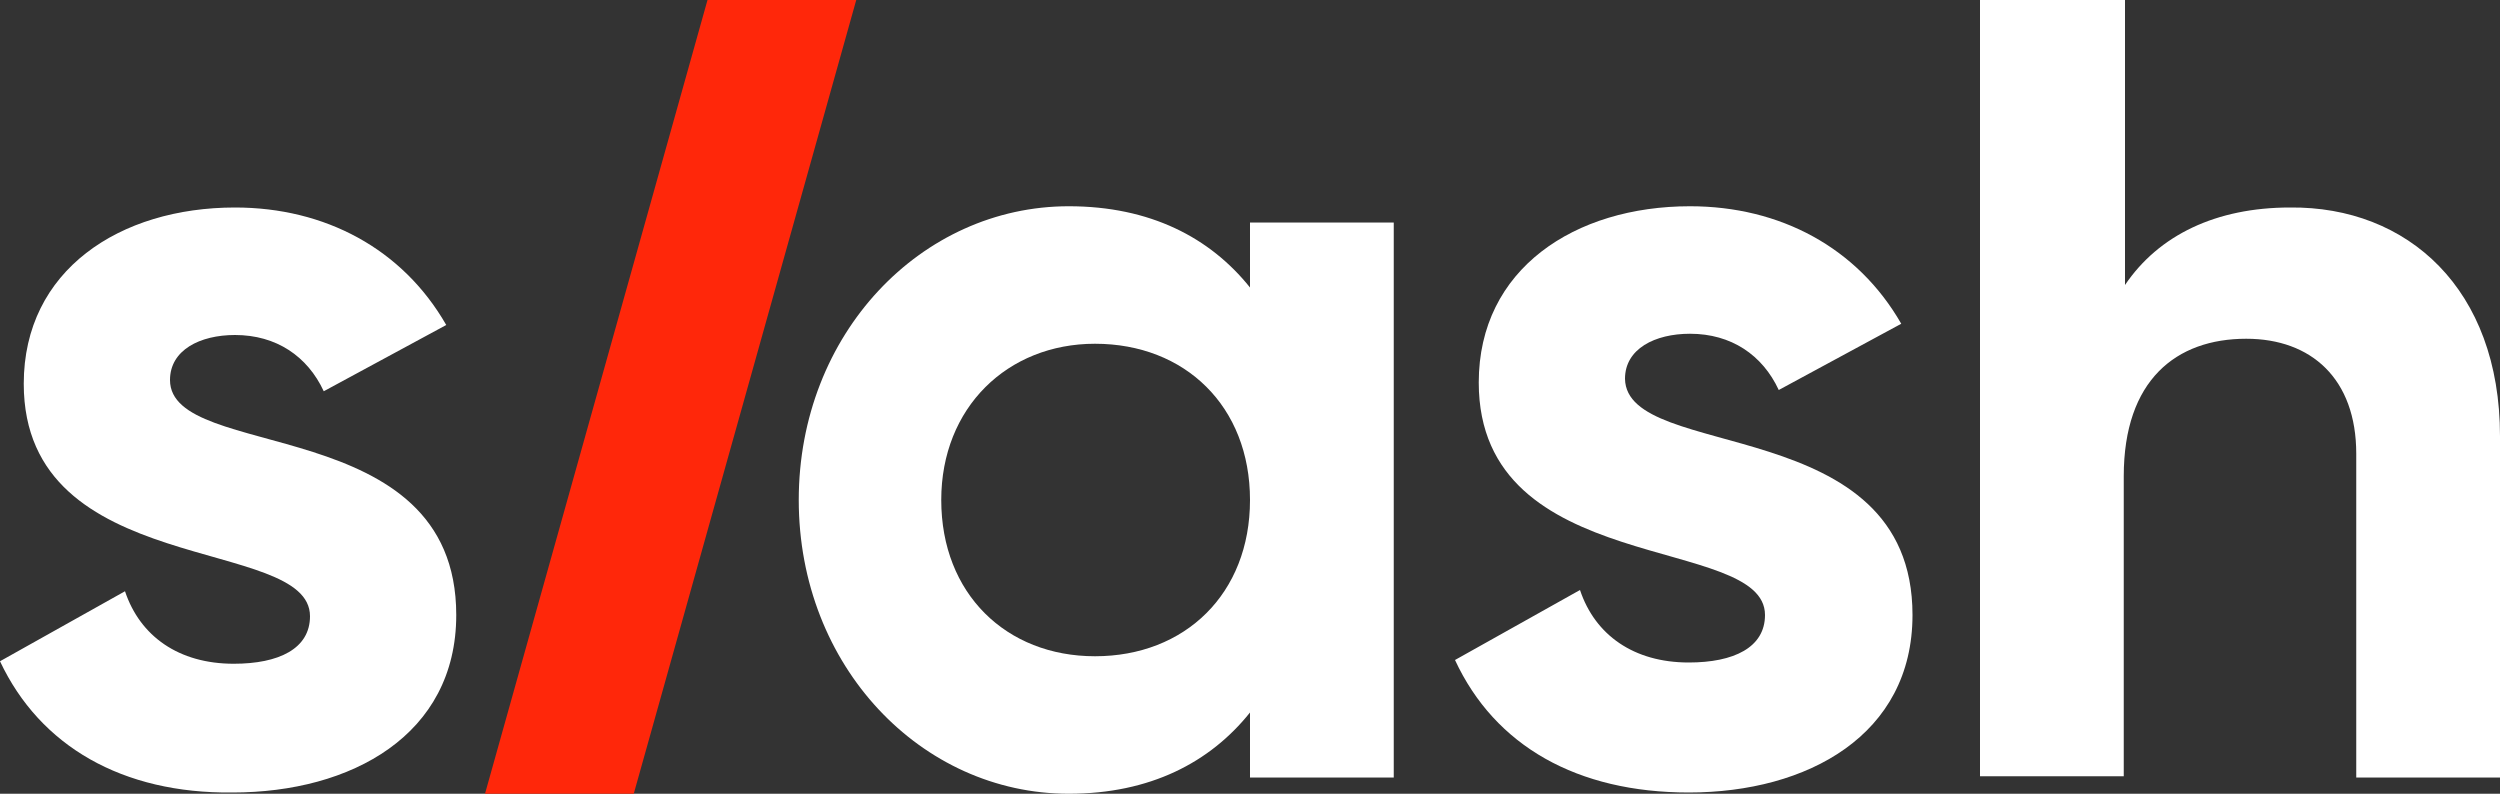
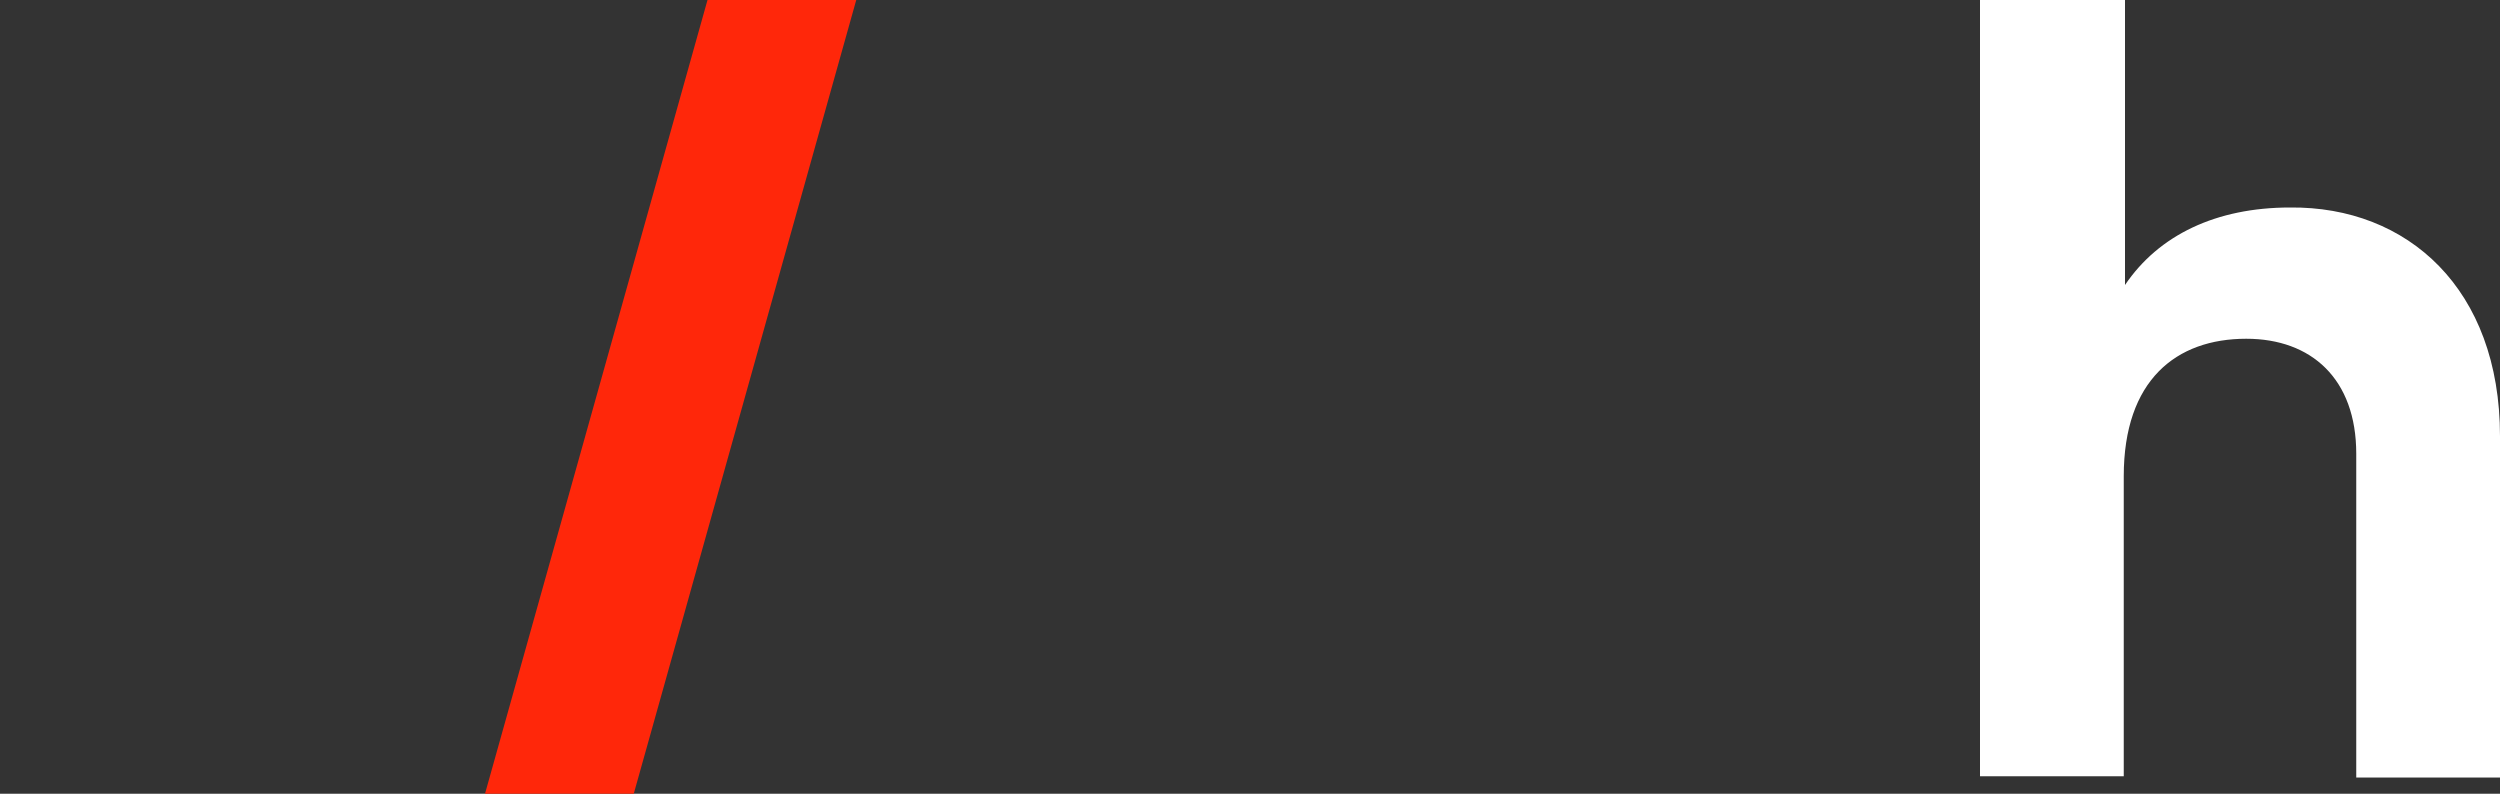
<svg xmlns="http://www.w3.org/2000/svg" version="1.1" id="Calque_1" x="0px" y="0px" viewBox="0 0 200 63.5" style="enable-background:new 0 0 200 63.5;">
  <rect x="0" y="0" width="200" height="63.5" fill="#333333" stroke="none" />
  <style type="text/css">
	.st0{fill:#FFFFFF;}
	.st1{fill:#FF270A;}
</style>
  <g>
-     <path class="st0" d="M36.5,49.2c0,9.6-8.4,14.2-17.9,14.2C9.8,63.5,3.2,59.7,0,52.9l10-5.6c1.2,3.6,4.3,5.8,8.7,5.8&#13;&#10;  c3.6,0,6.1-1.2,6.1-3.8c0-6.5-22.9-2.9-22.9-18.6c0-9.1,7.7-14.1,16.9-14.1c7.2,0,13.4,3.3,16.9,9.4l-9.8,5.3&#13;&#10;  c-1.3-2.8-3.8-4.5-7.1-4.5c-2.8,0-5.2,1.2-5.2,3.6C13.6,37,36.5,32.9,36.5,49.2z" />
-     <path class="st0" d="M111.5,17.8v44.4H100V57c-3.2,4-8,6.5-14.5,6.5c-11.8,0-21.6-10.2-21.6-23.5s9.8-23.5,21.6-23.5&#13;&#10;  C92,16.5,96.8,19,100,23v-5.2H111.5z M100,40c0-7.5-5.2-12.5-12.4-12.5c-7,0-12.3,5.1-12.3,12.5c0,7.5,5.2,12.5,12.3,12.5&#13;&#10;  C94.8,52.5,100,47.5,100,40z" />
-     <path class="st0" d="M153,49.2c0,9.6-8.4,14.2-17.9,14.2c-8.9,0-15.5-3.7-18.7-10.6l10-5.6c1.2,3.6,4.3,5.8,8.7,5.8&#13;&#10;  c3.6,0,6.1-1.2,6.1-3.8c0-6.5-22.9-2.9-22.9-18.6c0-9.1,7.7-14.1,16.9-14.1c7.2,0,13.4,3.3,16.9,9.4l-9.8,5.3&#13;&#10;  c-1.3-2.8-3.8-4.5-7.1-4.5c-2.8,0-5.2,1.2-5.2,3.6C130.1,37,153,32.9,153,49.2z" />
    <path class="st0" d="M200,34.9v27.3h-11.5V36.3c0-6-3.6-9.2-8.8-9.2c-5.6,0-9.8,3.3-9.8,11v24h-11.5V0H170v22.8&#13;&#10;  c2.7-4,7.3-6.2,13.2-6.2C192.6,16.5,200,23.1,200,34.9z" />
    <polygon class="st1" points="56.6,0 38.8,63.5 50.7,63.5 68.5,0" />
  </g>
</svg>